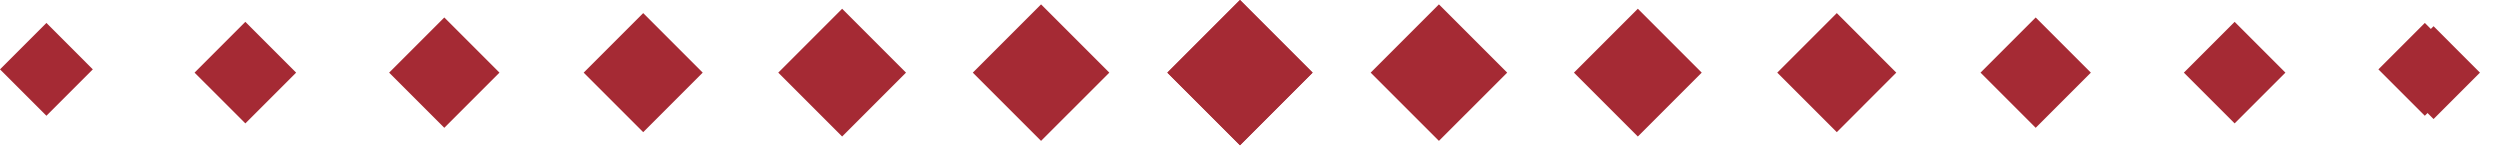
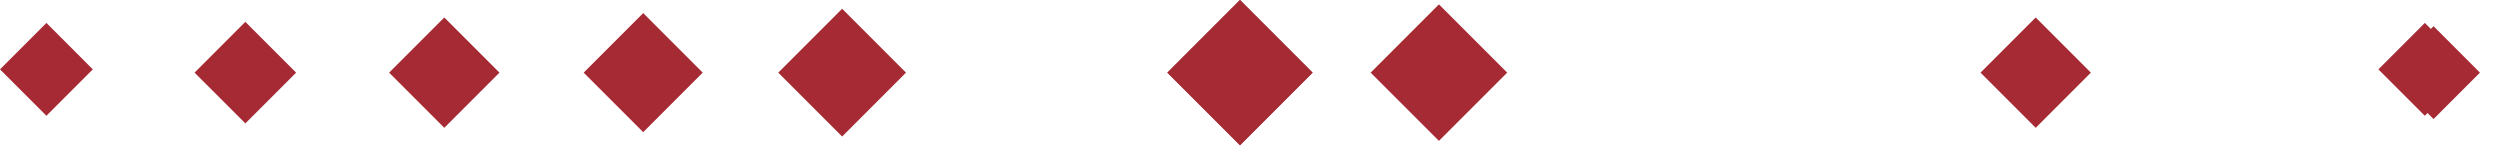
<svg xmlns="http://www.w3.org/2000/svg" width="109px" height="7px" viewBox="0 0 109 7" version="1.1">
  <title>Dec_Top</title>
  <g id="Symbols" stroke="none" stroke-width="1" fill="none" fill-rule="evenodd">
    <g id="Wine_Template_HD_Lytras_02" transform="translate(-998, -117)" fill="#A52A34">
      <g id="LEZADA" transform="translate(925, 96)">
        <g id="CONTENT" transform="translate(20, 21)">
          <g id="Dec_Top" transform="translate(53, 0)">
            <path d="M54.063,0 L50.897,3.167 L54.063,6.333 L57.23,3.167 L54.063,0 Z M52.144,3.167 L54.063,1.247 L55.983,3.167 L54.063,5.086 L52.144,3.167 Z" id="Fill-1" />
-             <polygon id="Fill-2" points="42.414 3.167 45.39 6.142 48.366 3.167 45.39 0.191" />
            <polygon id="Fill-3" points="33.932 3.167 36.717 5.952 39.502 3.167 36.717 0.381" />
            <polygon id="Fill-4" points="25.448 3.167 28.044 5.762 30.638 3.167 28.044 0.571" />
            <polygon id="Fill-5" points="16.966 3.167 19.371 5.572 21.776 3.167 19.371 0.762" />
            <polygon id="Fill-6" points="8.483 3.167 10.697 5.38 12.911 3.167 10.697 0.952" />
            <polygon id="Fill-7" points="0 3.024 2.024 5.047 4.047 3.024 2.024 1" />
            <polygon id="Fill-7-Copy" points="103.698 3.024 105.722 5.047 107.745 3.024 105.722 1" />
            <polygon id="Fill-8" points="54.064 0 50.897 3.167 54.064 6.333 57.23 3.167" />
            <polygon id="Fill-9" points="59.761 3.167 62.737 6.142 65.713 3.167 62.737 0.191" />
-             <polygon id="Fill-10" points="68.624 3.167 71.41 5.952 74.195 3.167 71.41 0.381" />
-             <polygon id="Fill-11" points="77.488 3.167 80.084 5.762 82.678 3.167 80.084 0.571" />
            <polygon id="Fill-12" points="86.351 3.167 88.756 5.572 91.161 3.167 88.756 0.762" />
-             <polygon id="Fill-13" points="95.216 3.167 97.43 5.38 99.644 3.167 97.43 0.952" />
            <polygon id="Fill-14" points="104.079 3.167 106.103 5.19 108.126 3.167 106.103 1.143" />
          </g>
        </g>
      </g>
    </g>
  </g>
</svg>